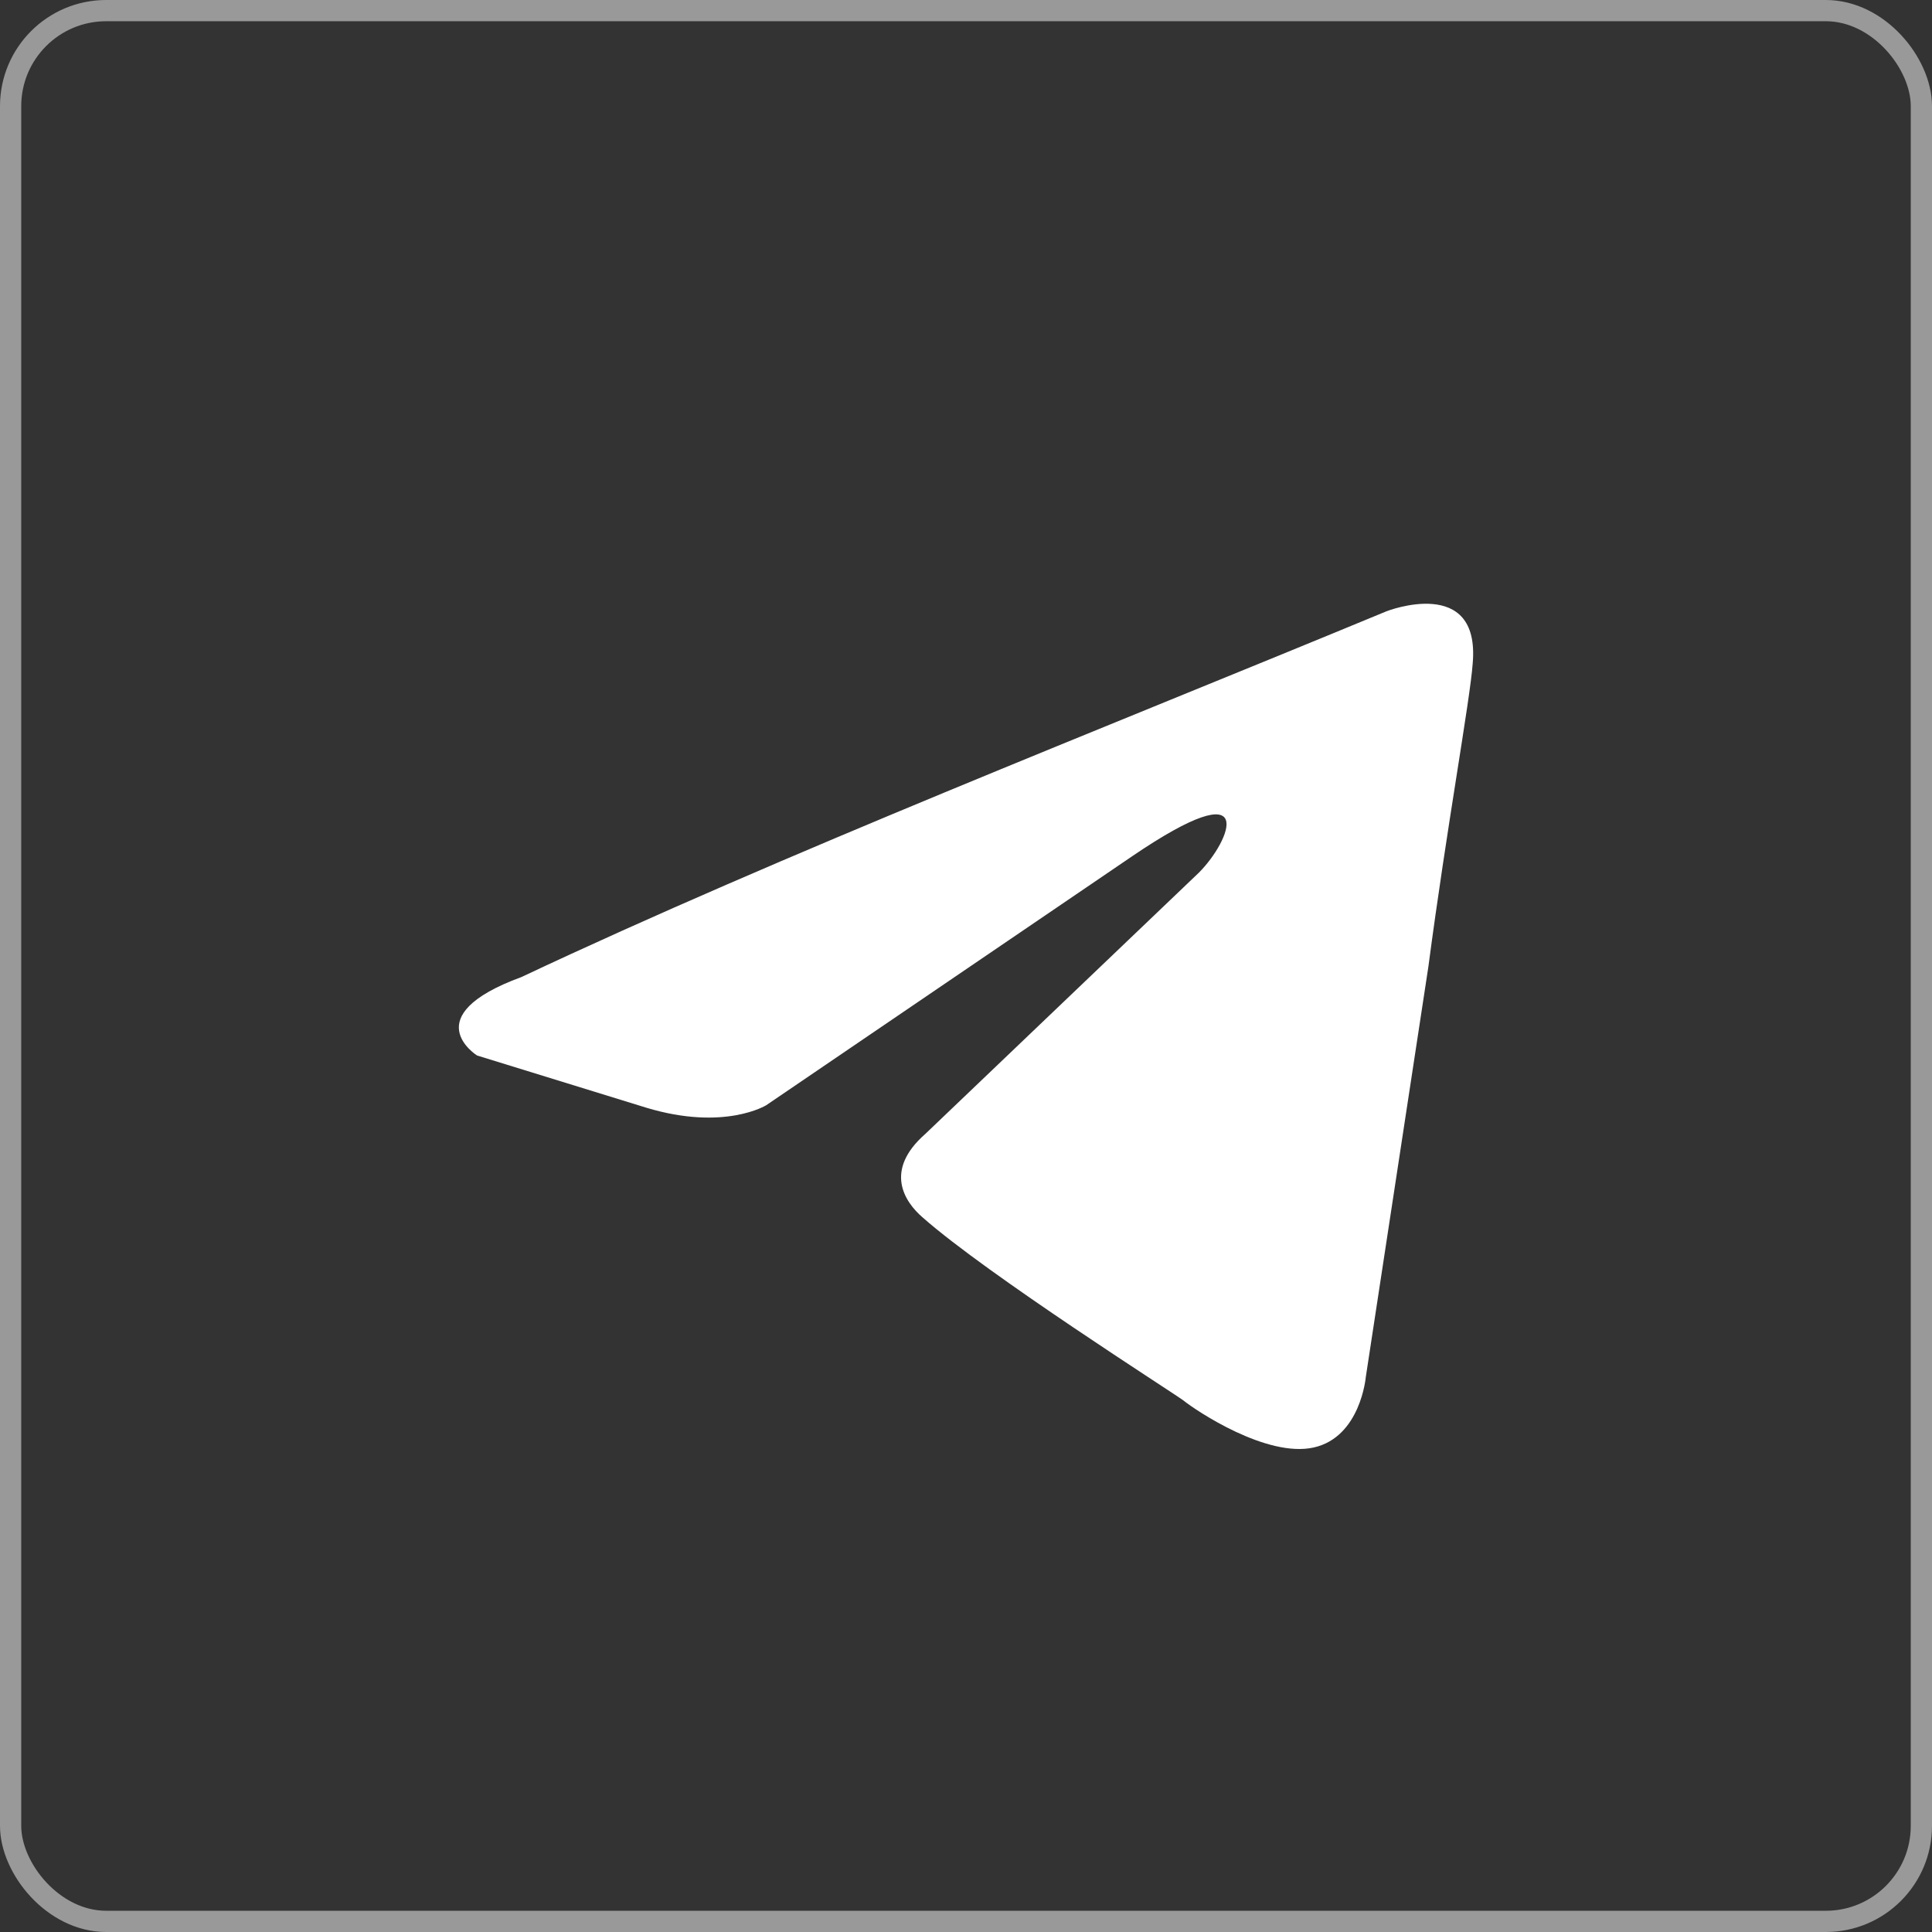
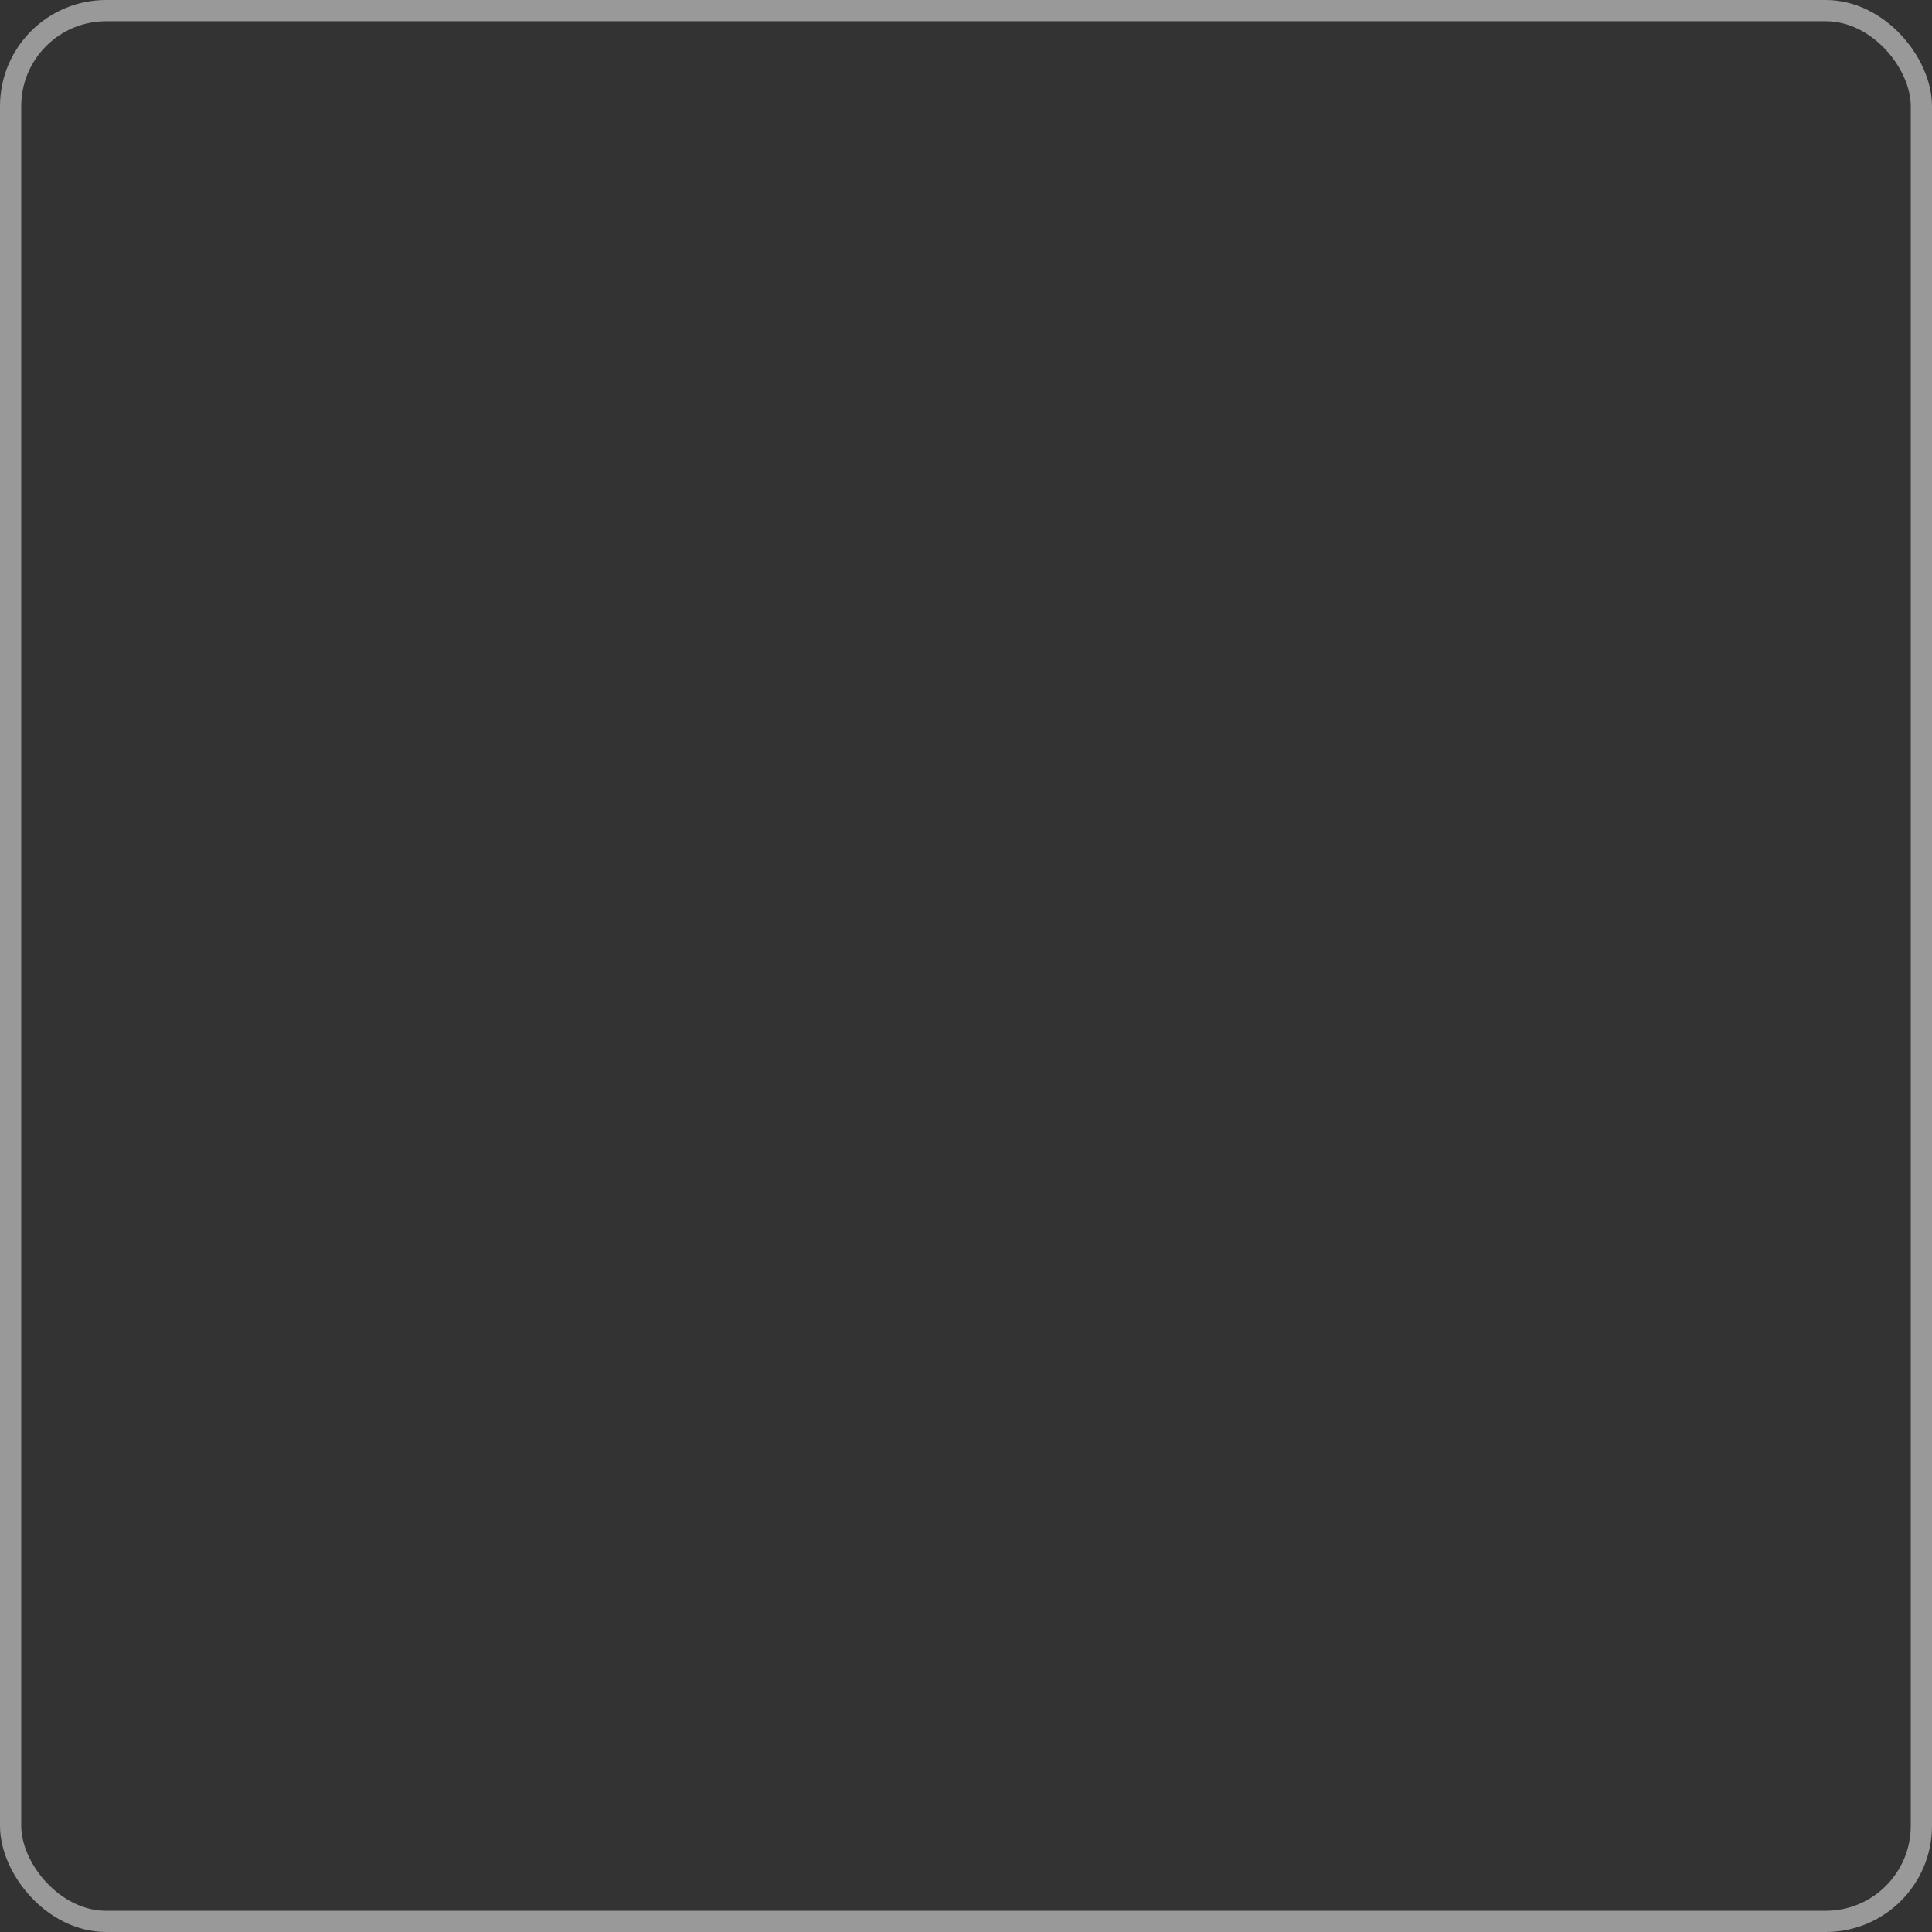
<svg xmlns="http://www.w3.org/2000/svg" width="91" height="91" viewBox="0 0 91 91" fill="none">
  <rect x="0" y="0" width="91" height="91" fill="#333333" stroke="none" />
  <rect opacity="0.5" x="0.5" y="0.5" width="90" height="90" rx="4.5" stroke="white" />
-   <path d="M65.314 28.789C65.314 28.789 69.734 27.066 69.366 31.251C69.243 32.974 68.138 39.006 67.279 45.53L64.332 64.856C64.332 64.856 64.087 67.687 61.877 68.179C59.667 68.671 56.353 66.456 55.739 65.963C55.248 65.594 46.532 60.055 43.462 57.347C42.603 56.608 41.621 55.131 43.585 53.408L56.475 41.098C57.949 39.621 59.422 36.175 53.283 40.36L36.096 52.054C36.096 52.054 34.132 53.285 30.449 52.177L22.47 49.715C22.47 49.715 19.523 47.869 24.557 46.022C36.833 40.237 51.933 34.328 65.314 28.789Z" fill="white" />
</svg>